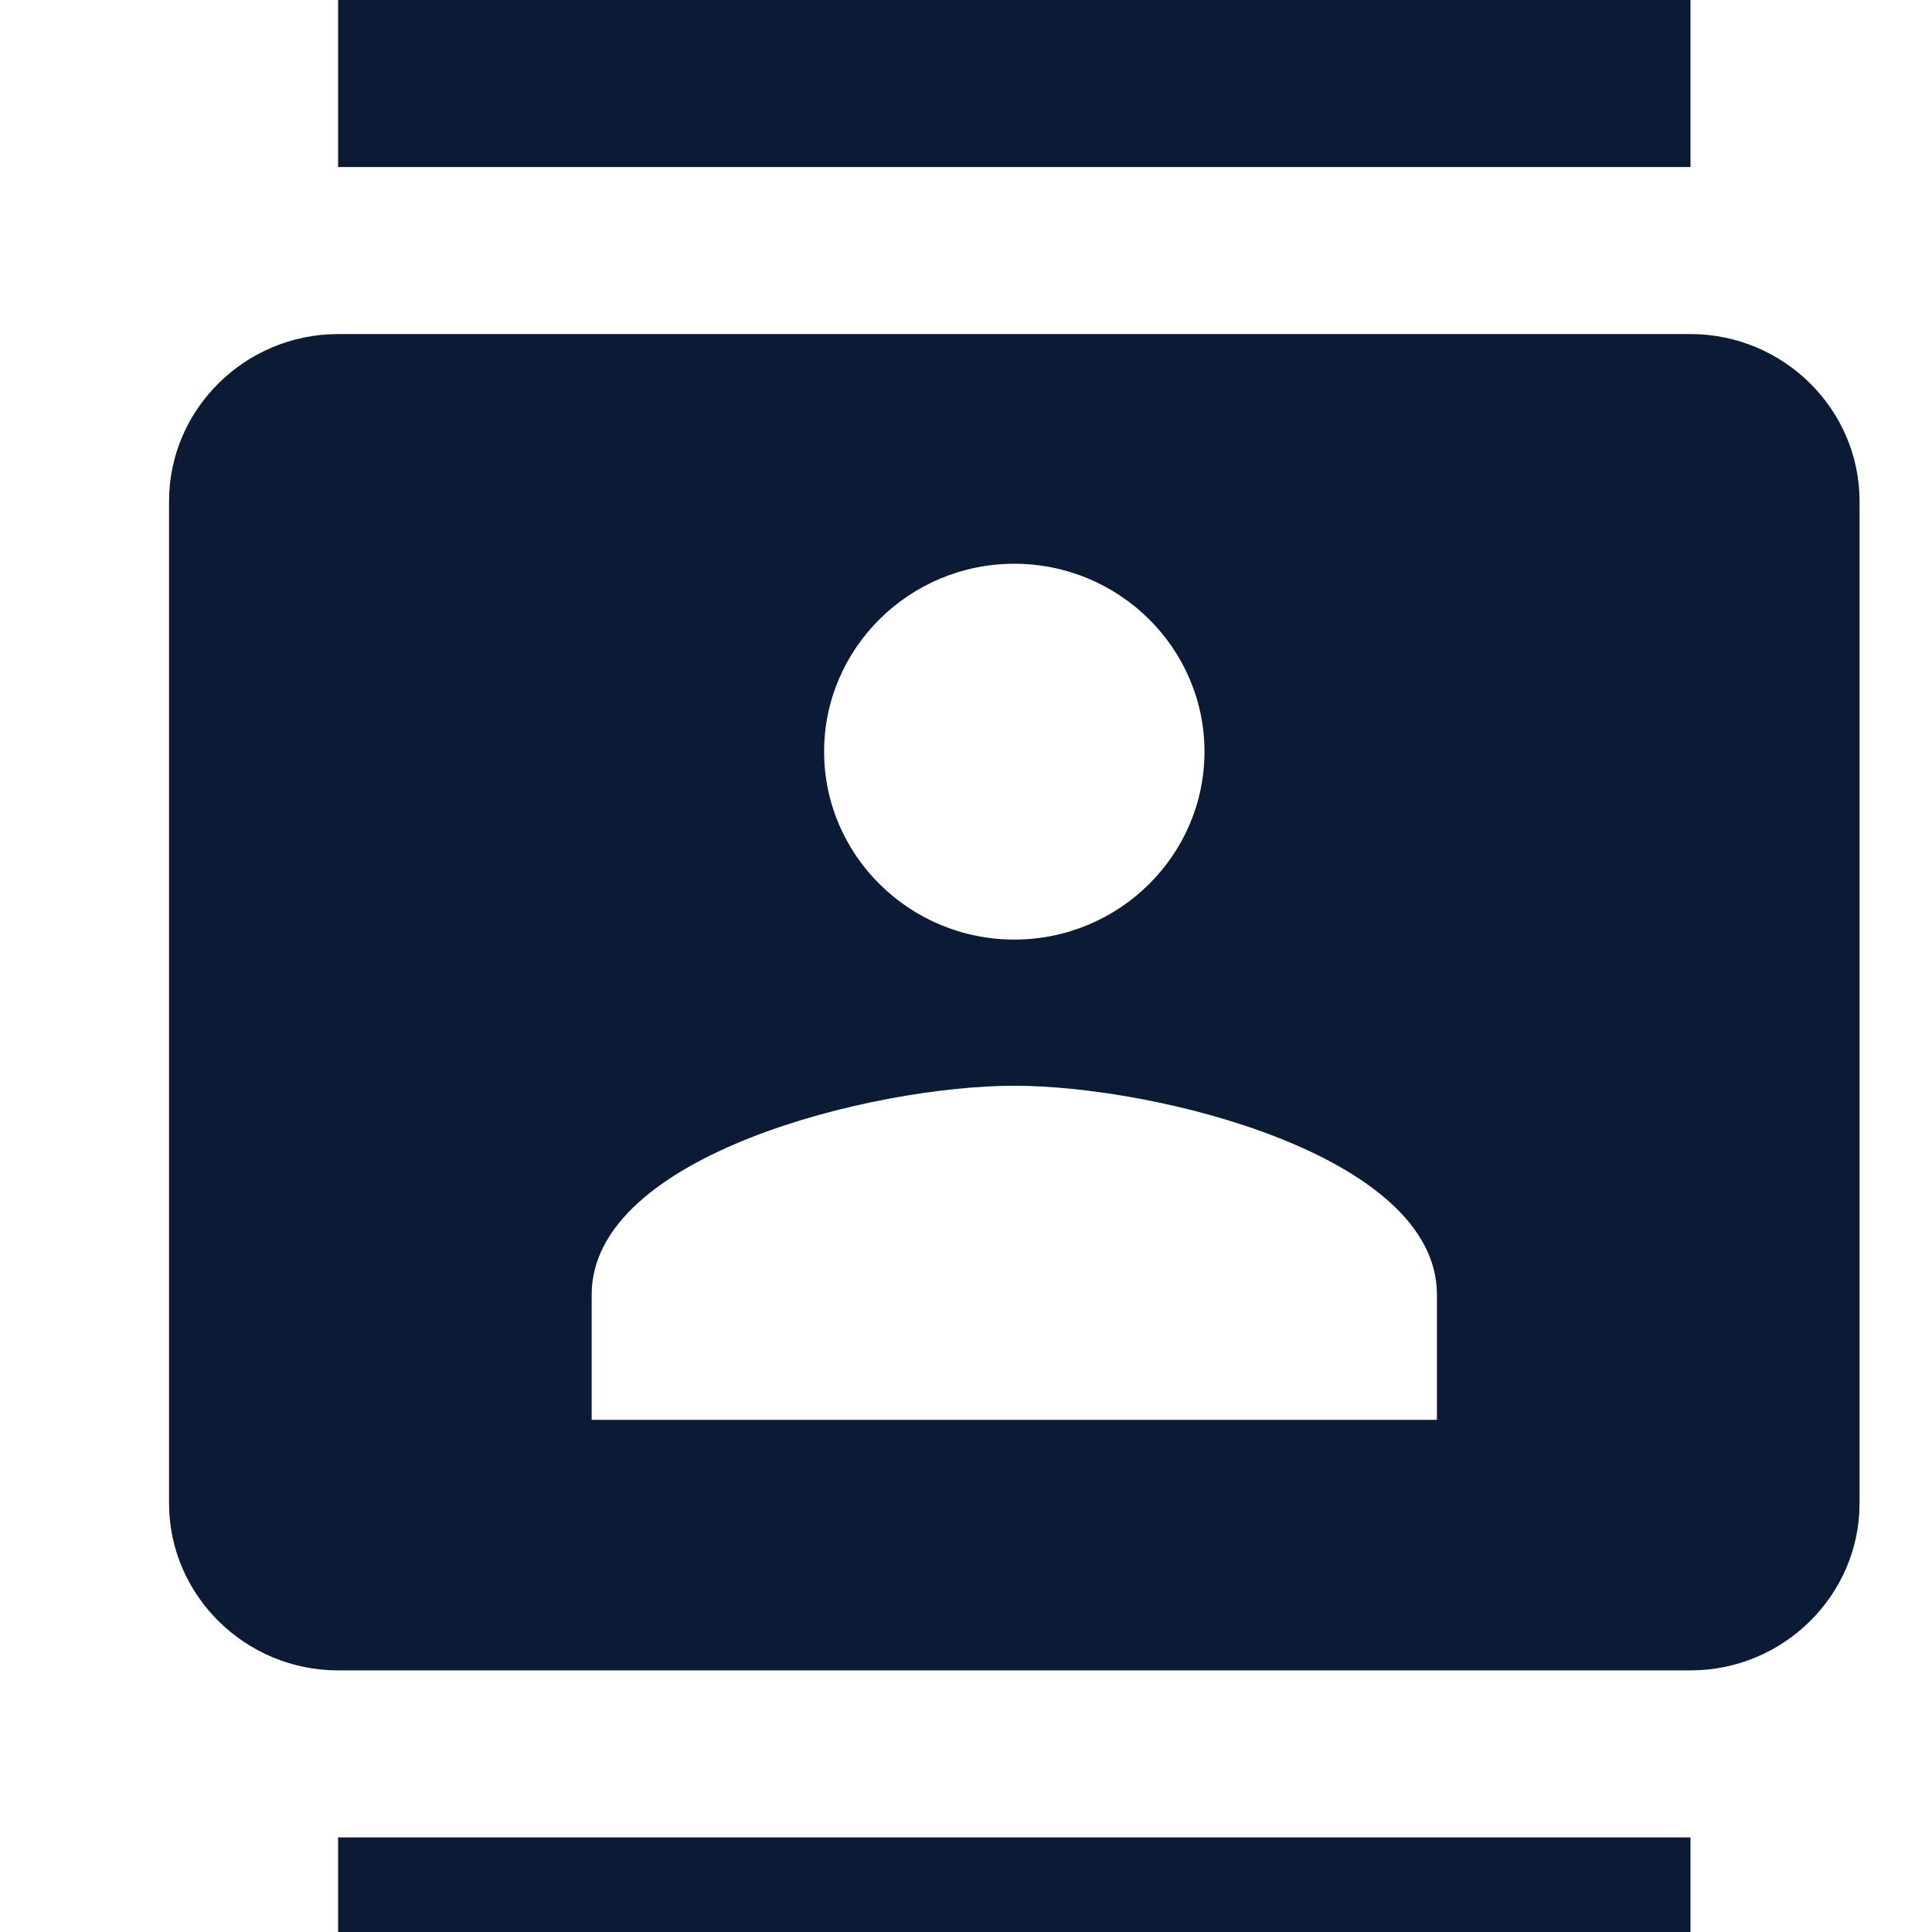
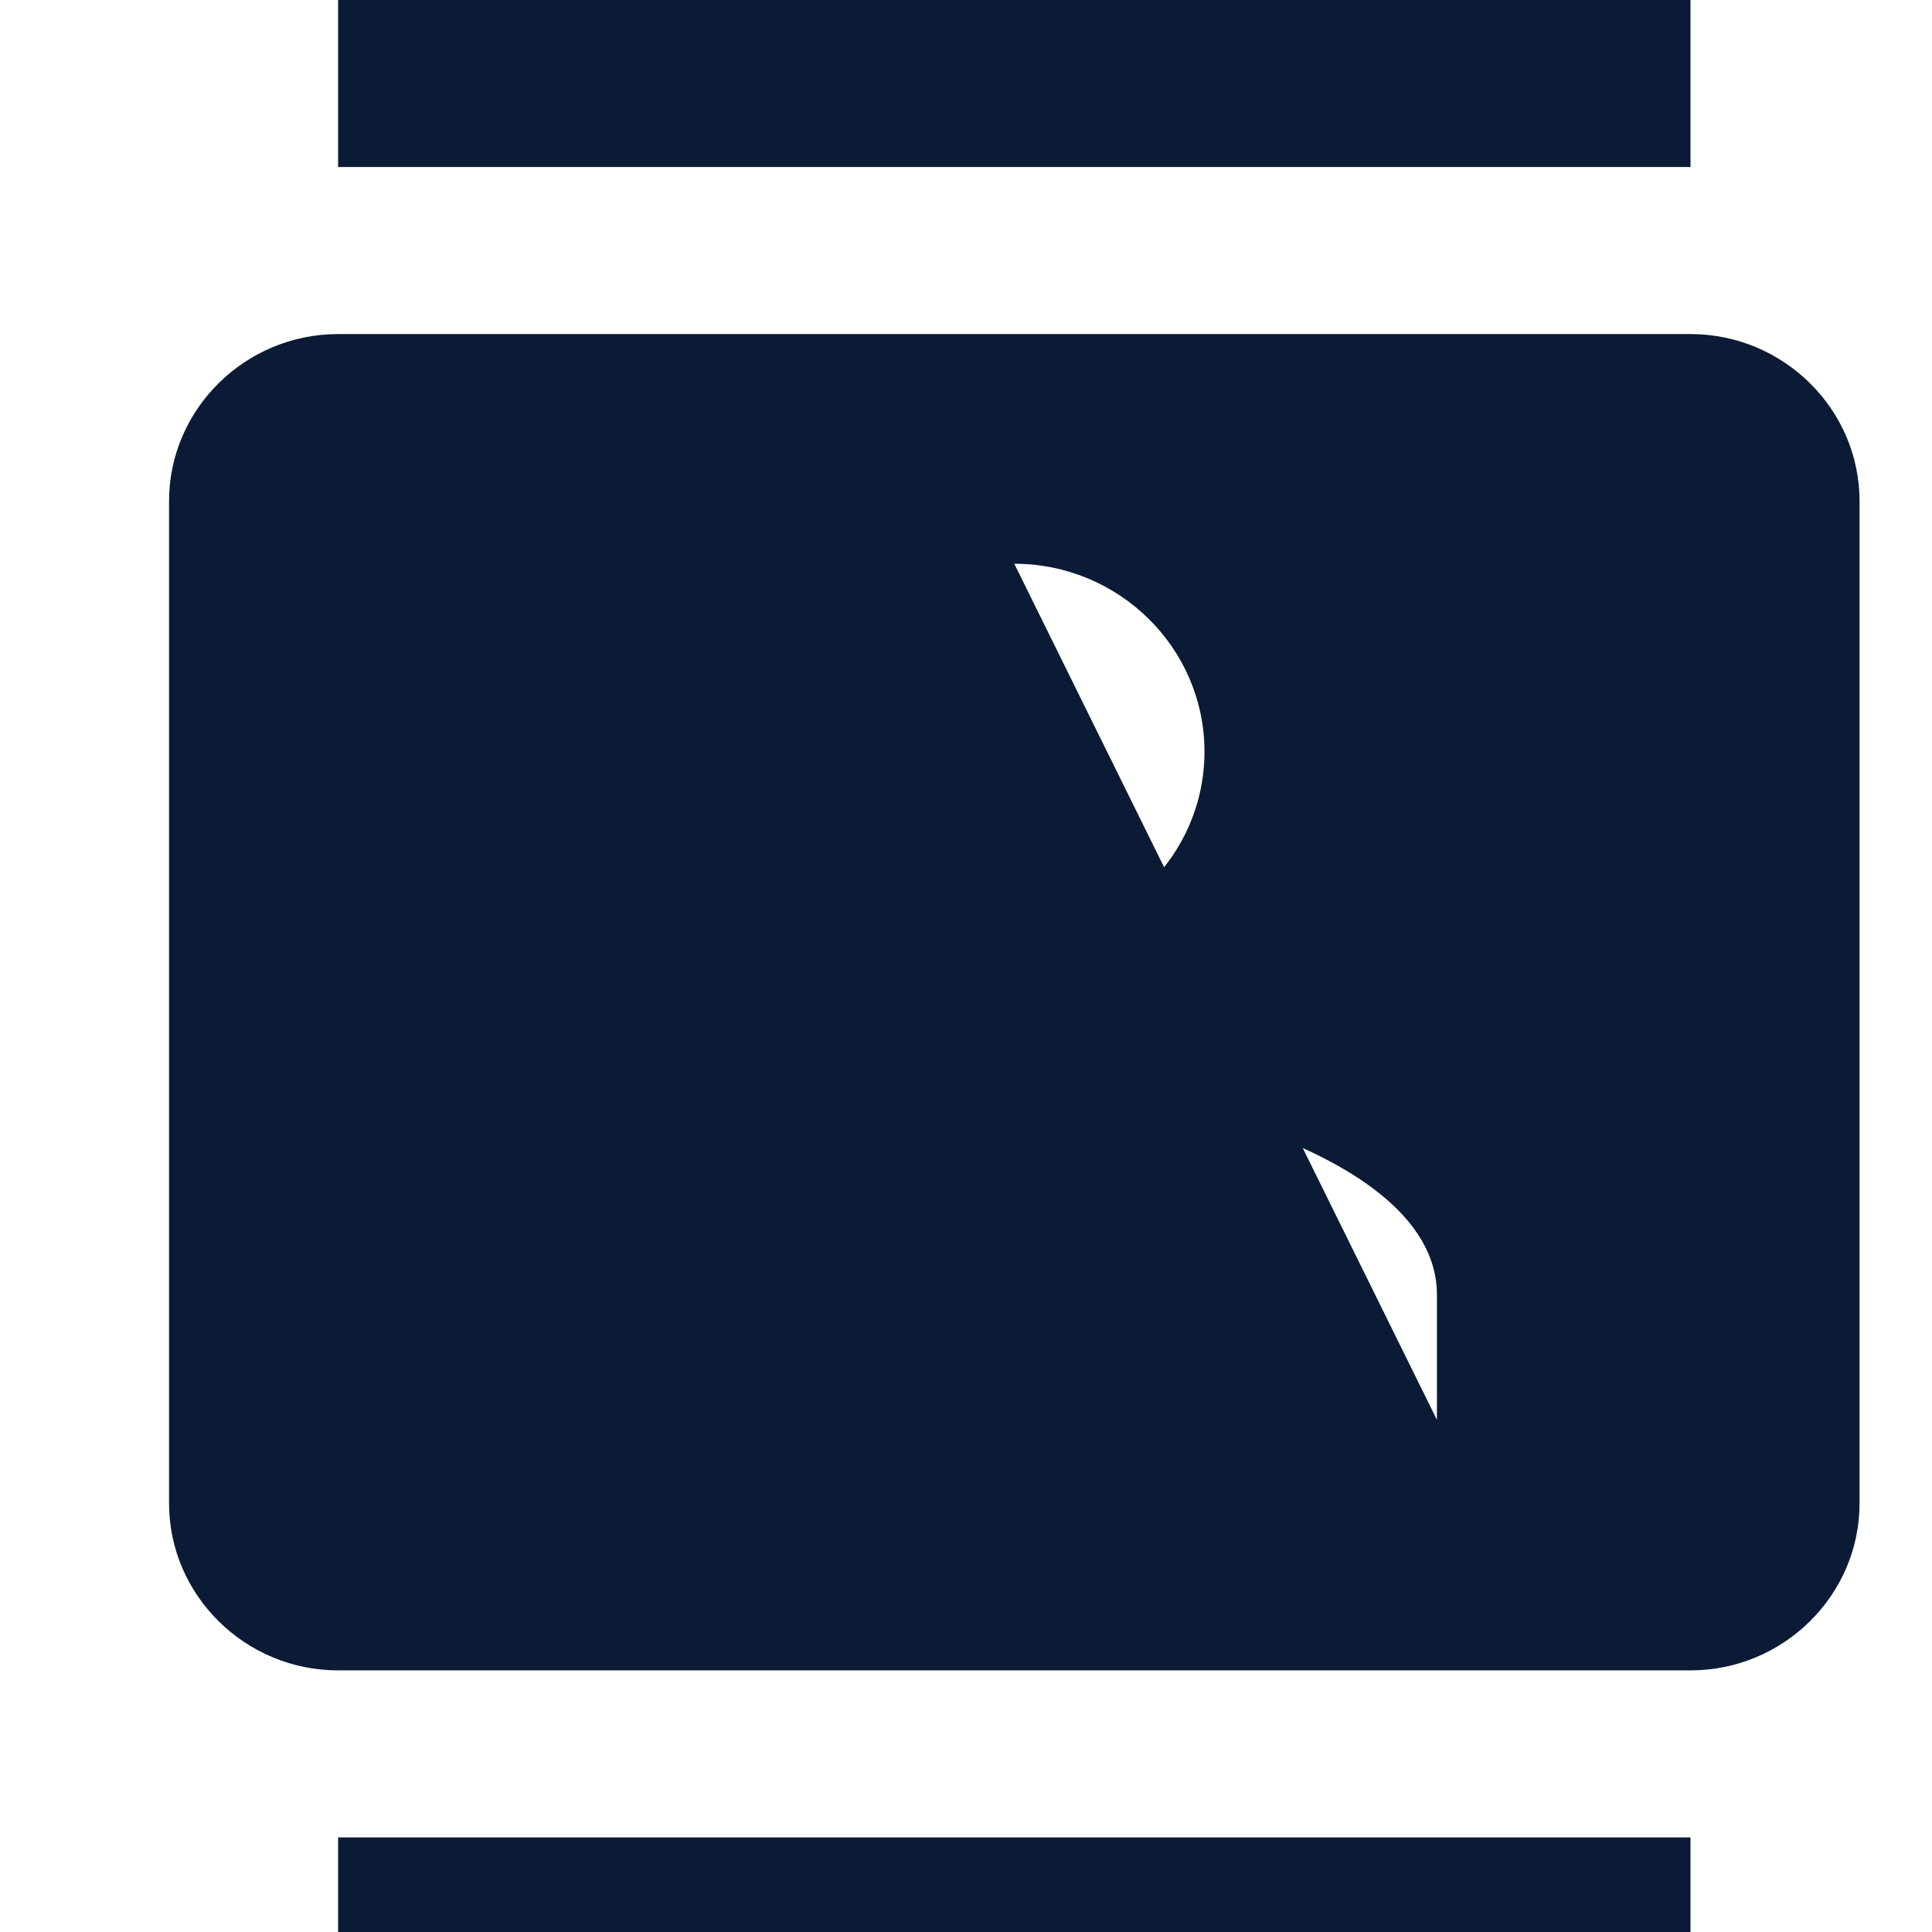
<svg xmlns="http://www.w3.org/2000/svg" width="80" height="80" viewBox="0 0 80 80" fill="none">
-   <path d="M70 0H14V6.917H70V0ZM14 83H70V76.083H14V83ZM70 13.833H14C10.15 13.833 7 16.946 7 20.75V62.25C7 66.054 10.15 69.167 14 69.167H70C73.85 69.167 77 66.054 77 62.25V20.75C77 16.946 73.85 13.833 70 13.833ZM42 23.344C46.34 23.344 49.875 26.837 49.875 31.125C49.875 35.413 46.34 38.906 42 38.906C37.66 38.906 34.125 35.413 34.125 31.125C34.125 26.837 37.66 23.344 42 23.344ZM59.5 58.792H24.5V53.604C24.5 47.829 36.155 44.958 42 44.958C47.845 44.958 59.5 47.829 59.5 53.604V58.792Z" fill="#0B1B35" />
+   <path d="M70 0H14V6.917H70V0ZM14 83H70V76.083H14V83ZM70 13.833H14C10.15 13.833 7 16.946 7 20.75V62.25C7 66.054 10.15 69.167 14 69.167H70C73.85 69.167 77 66.054 77 62.25V20.75C77 16.946 73.85 13.833 70 13.833ZM42 23.344C46.34 23.344 49.875 26.837 49.875 31.125C49.875 35.413 46.34 38.906 42 38.906C37.66 38.906 34.125 35.413 34.125 31.125C34.125 26.837 37.66 23.344 42 23.344ZH24.5V53.604C24.5 47.829 36.155 44.958 42 44.958C47.845 44.958 59.5 47.829 59.5 53.604V58.792Z" fill="#0B1B35" />
</svg>